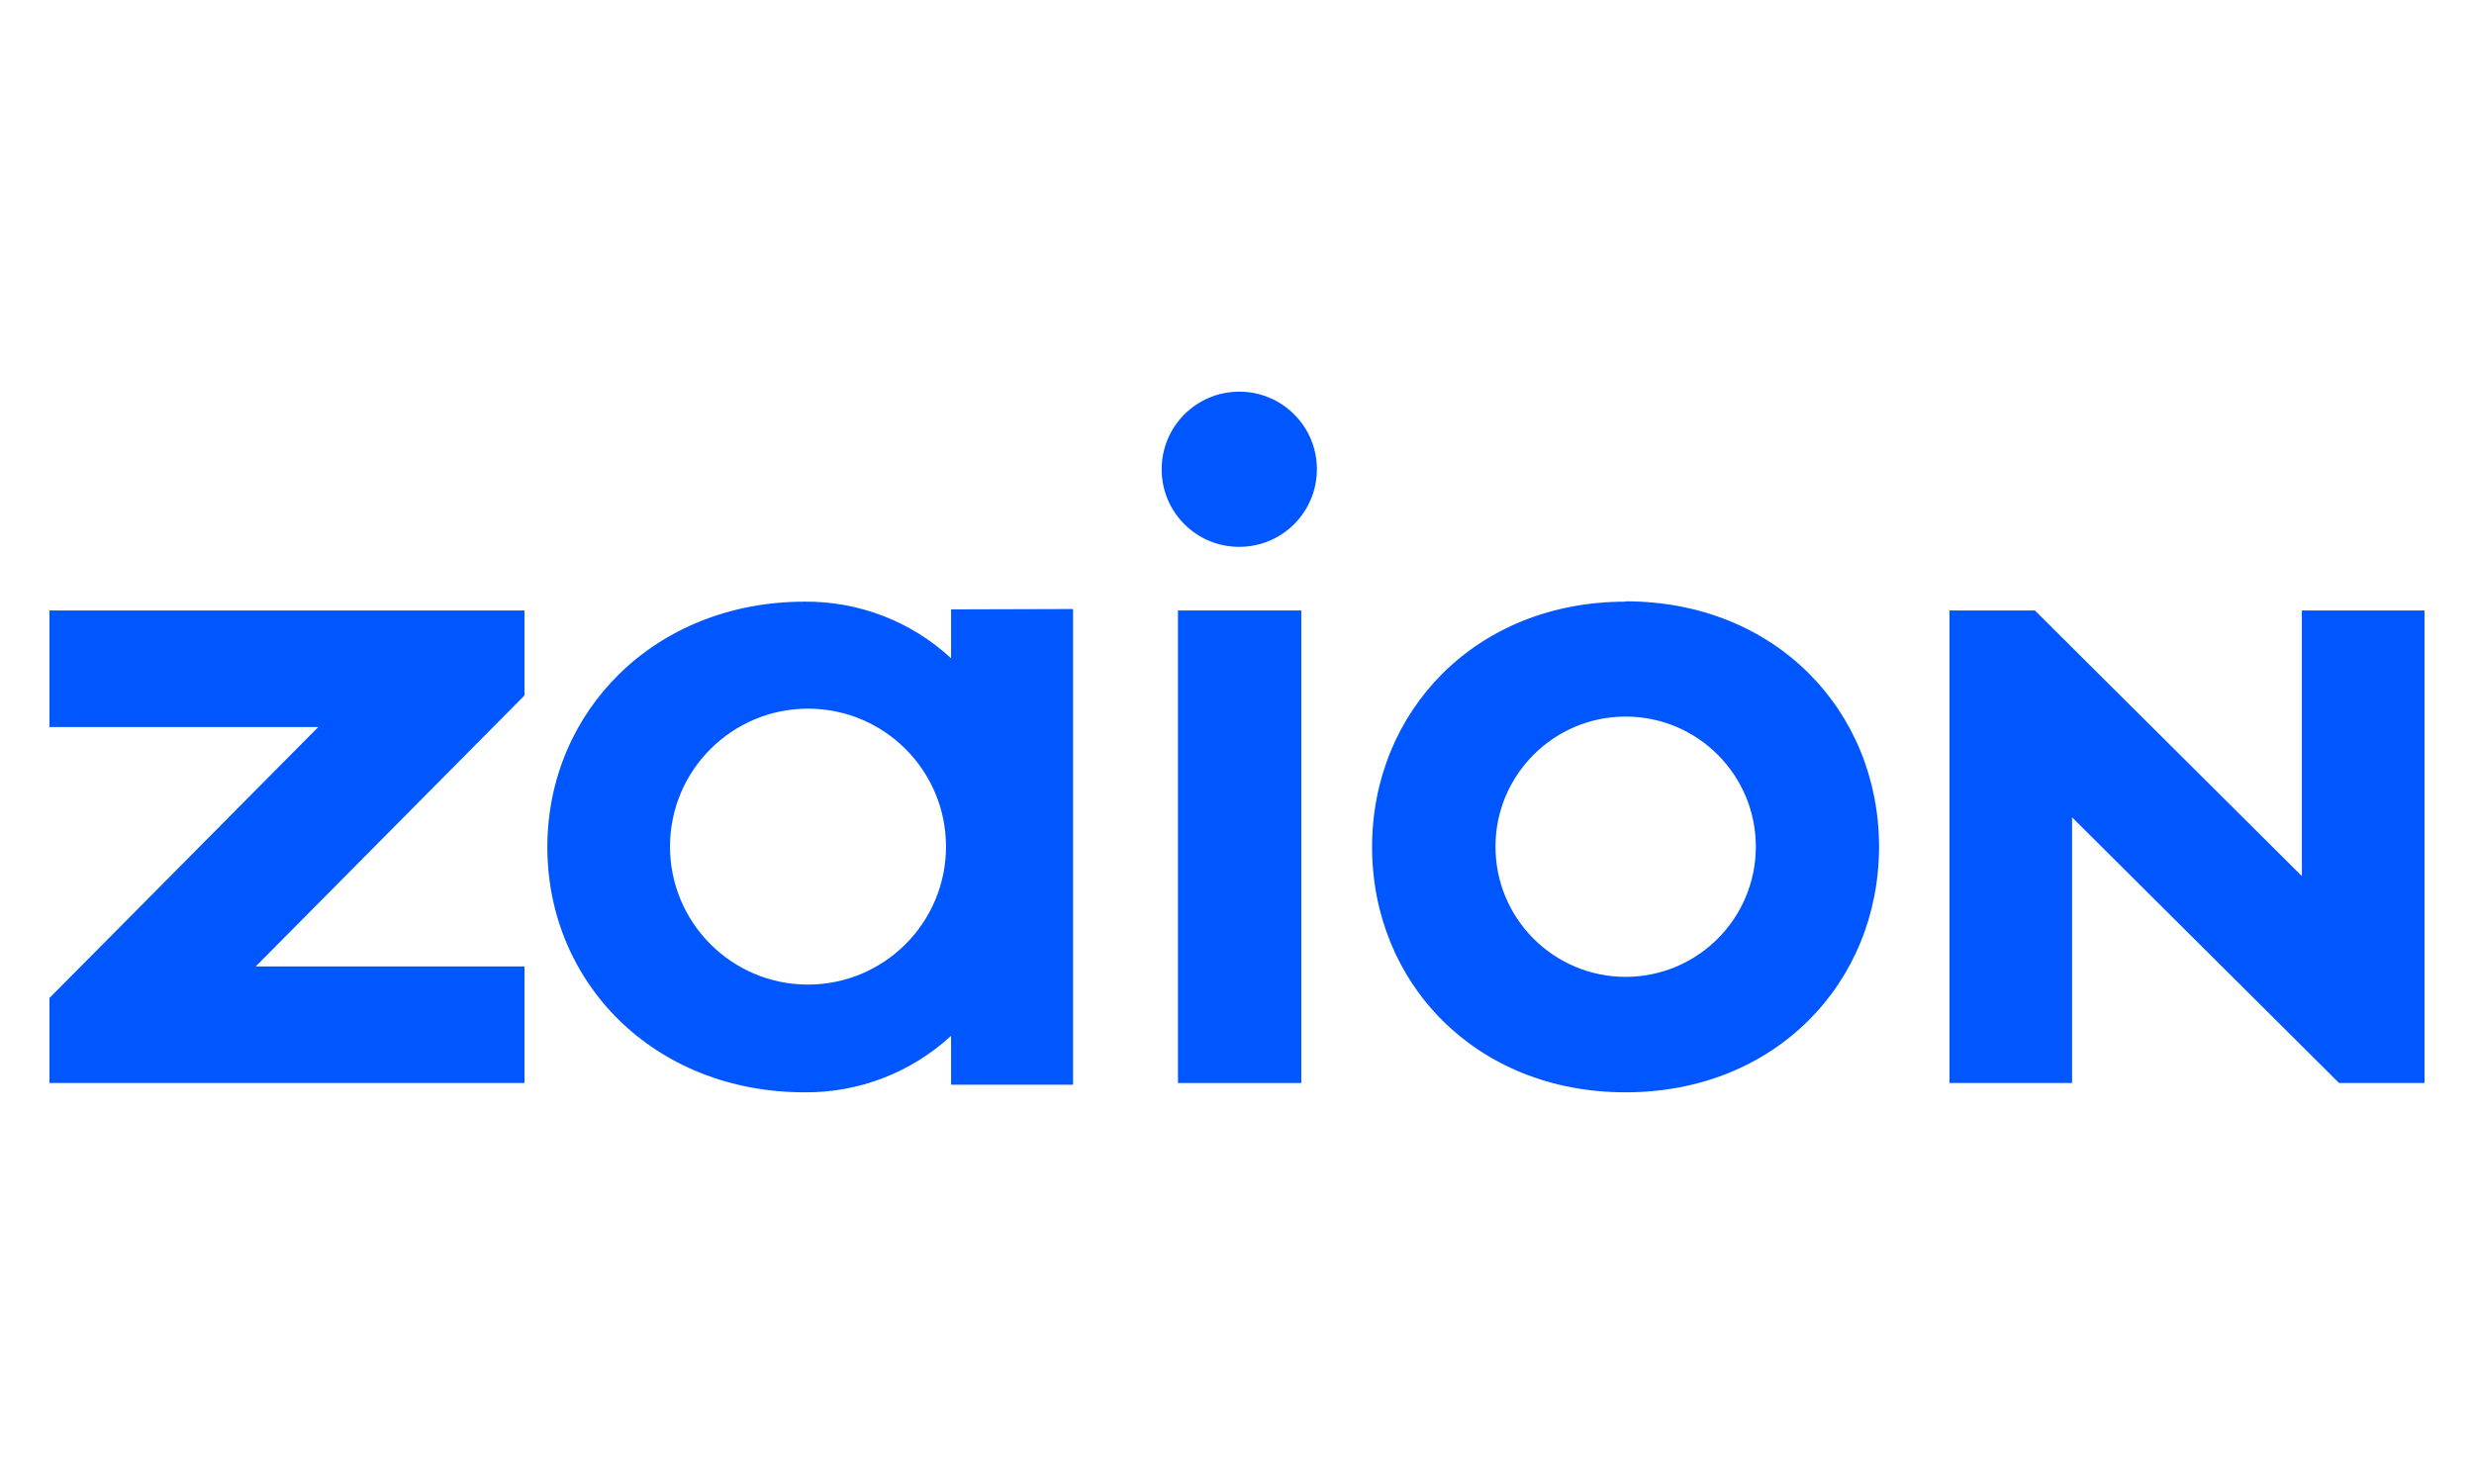
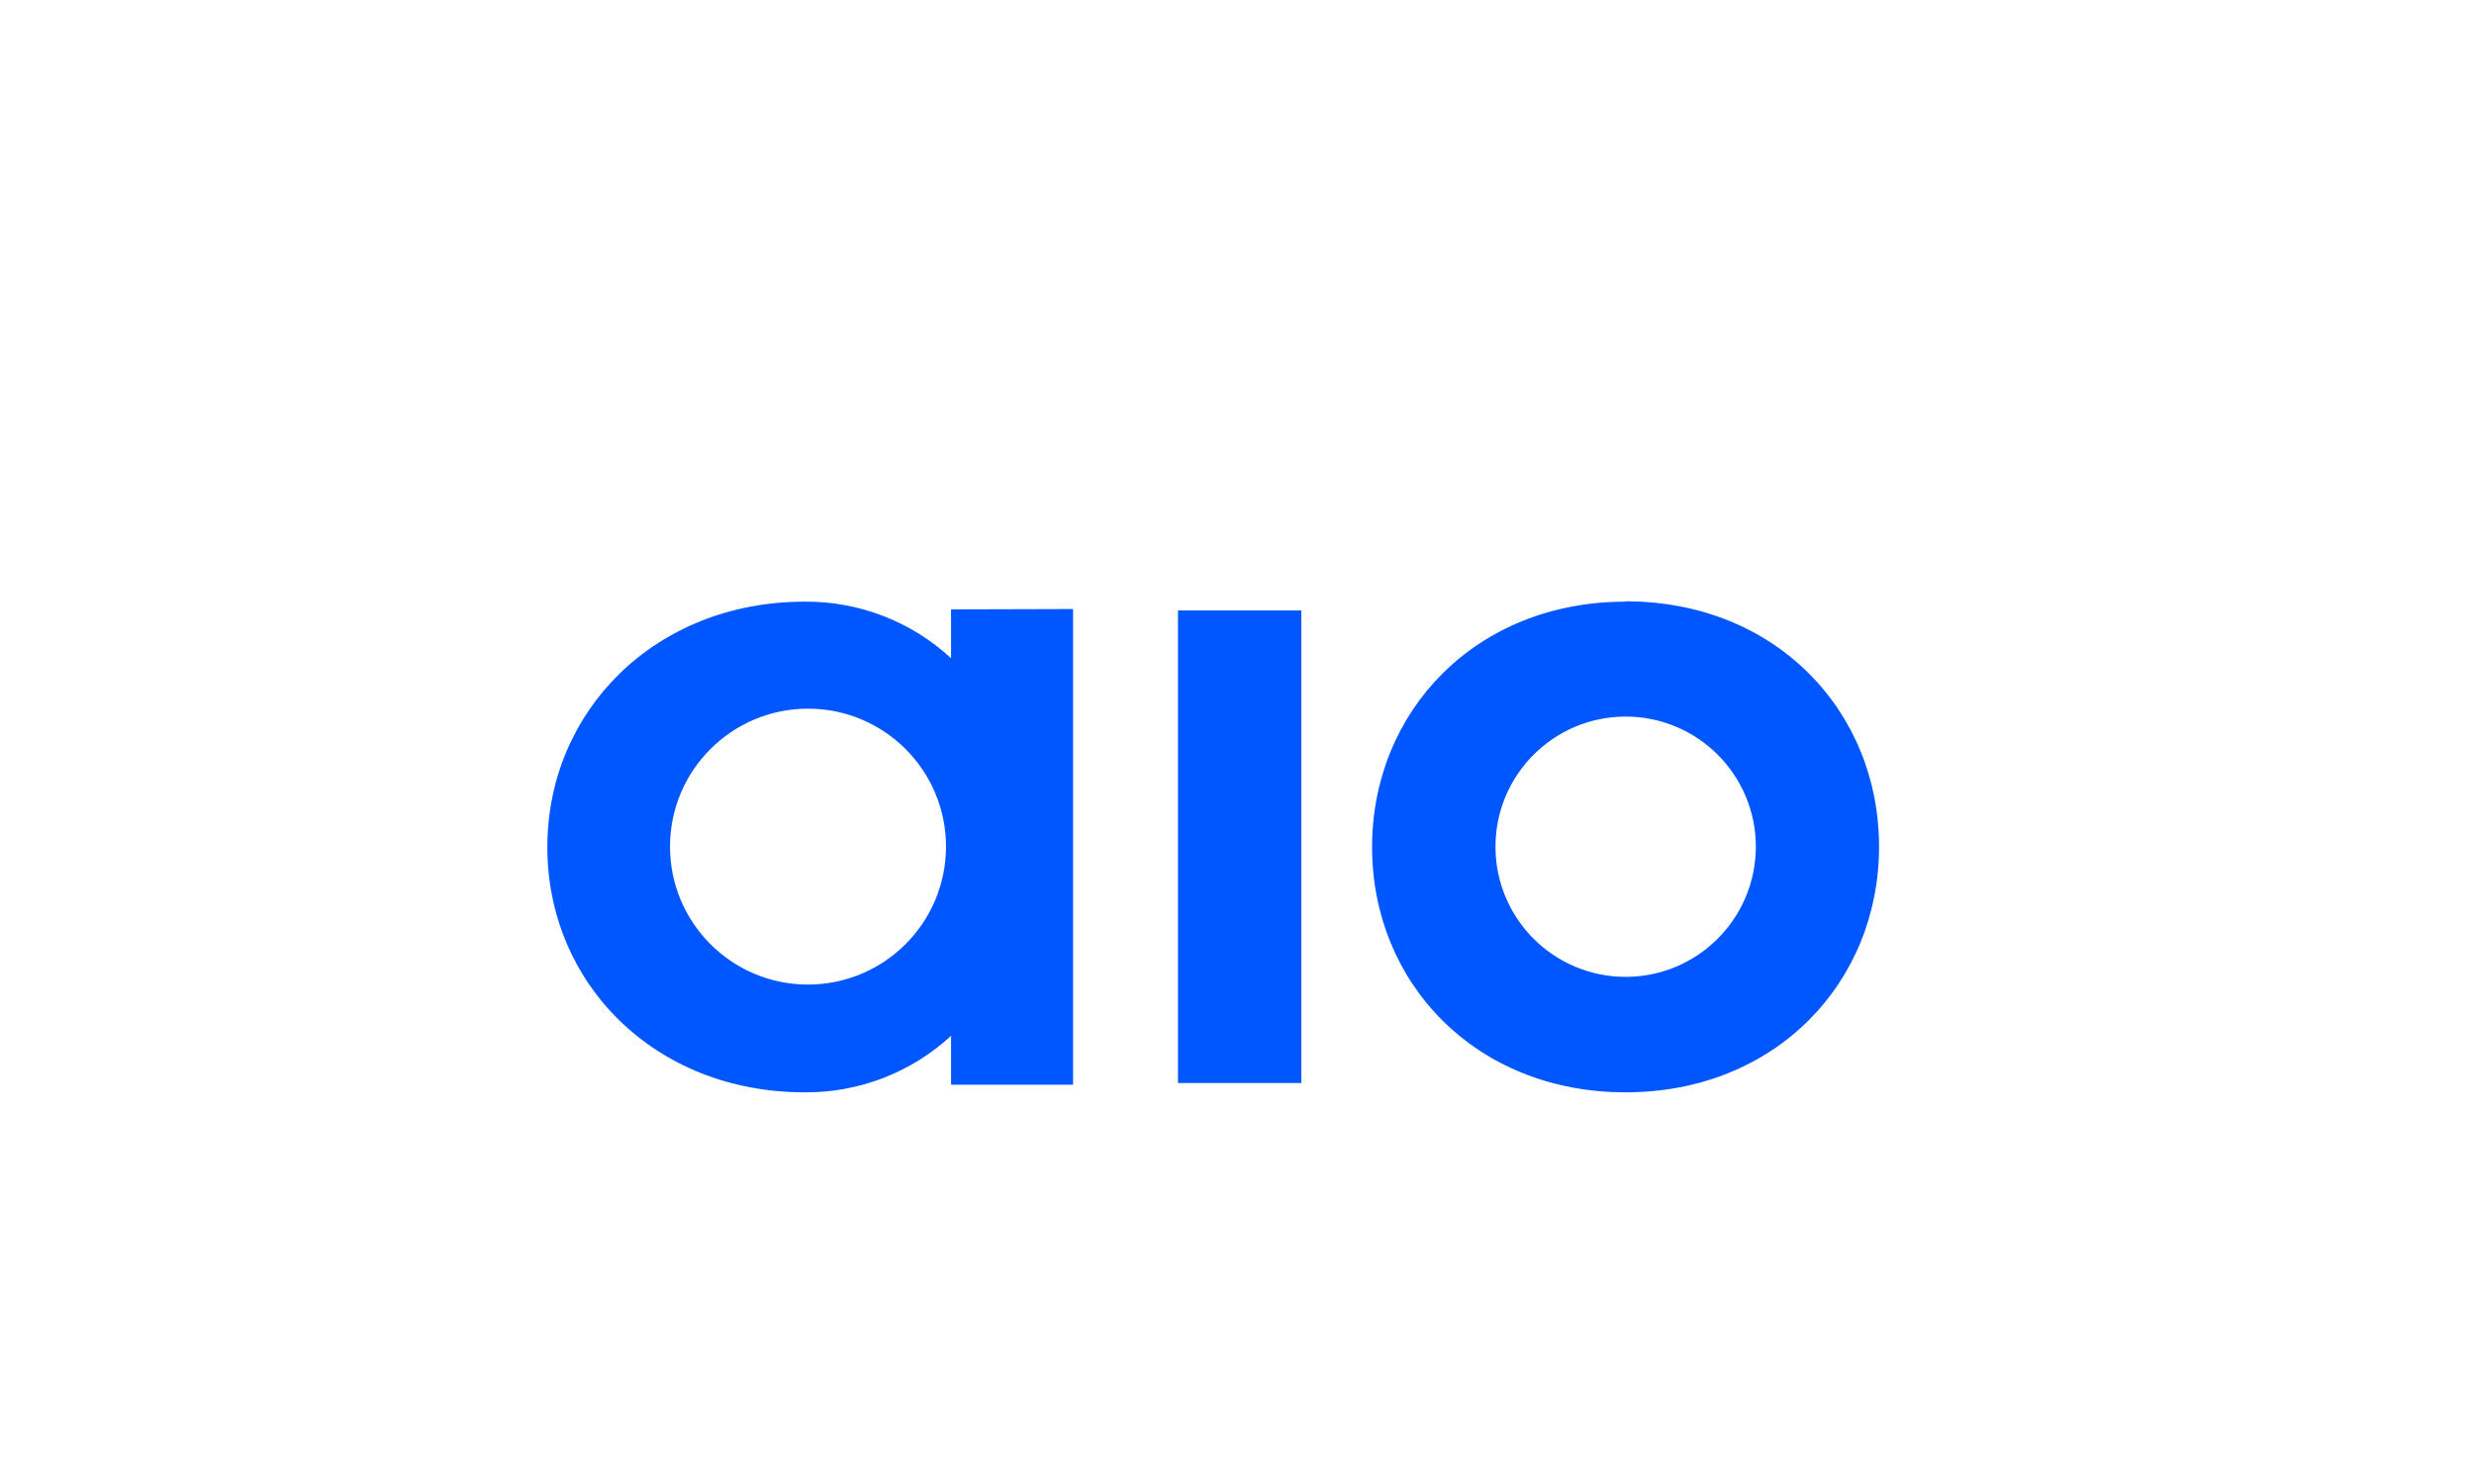
<svg xmlns="http://www.w3.org/2000/svg" id="Calque_2" viewBox="0 0 500 300">
  <defs>
    <style>
      .cls-1 {
        fill: none;
      }

      .cls-2 {
        fill: #0056ff;
      }
    </style>
  </defs>
  <g id="Calque_1-2" data-name="Calque_1">
    <g id="logo_x5F_zaion">
      <rect class="cls-1" width="500" height="300" />
      <g>
-         <polygon class="cls-2" points="465.21 123.41 465.21 177.11 411.25 123.41 394 123.41 394 218.94 418.77 218.94 418.77 165.23 472.73 218.94 490 218.94 490 123.41 465.21 123.41" />
-         <polygon class="cls-2" points="106 195.38 51.67 195.38 106 140.59 106 123.41 10 123.41 10 146.97 64.33 146.97 10 201.75 10 218.94 106 218.94 106 195.38" />
        <path class="cls-2" d="M163.26,199.04c-15.4-.02-27.87-12.53-27.85-27.93.02-15.4,12.53-27.87,27.93-27.85,15.39.02,27.85,12.5,27.85,27.89-.01,15.42-12.52,27.9-27.93,27.89h0M192.21,123.19v9.88c-8.04-7.44-18.62-11.53-29.58-11.44-30.34,0-52.01,22.21-52.01,49.61s21.54,49.58,52.01,49.58c10.95.09,21.53-4,29.58-11.42v9.88h24.66v-96.16l-24.66.07Z" />
        <rect class="cls-2" x="238.07" y="123.41" width="24.92" height="95.53" />
        <path class="cls-2" d="M328.53,197.48c-14.53-.01-26.3-11.8-26.29-26.33.01-14.53,11.8-26.3,26.33-26.29,14.52.01,26.29,11.79,26.29,26.31-.01,14.53-11.8,26.31-26.33,26.31M328.53,121.63c-30.34,0-51.23,22.21-51.23,49.61s20.87,49.58,51.23,49.58,51.23-22.26,51.23-49.65-20.87-49.61-51.23-49.61" />
-         <path class="cls-2" d="M234.78,94.93c-.04-8.67,6.96-15.72,15.62-15.75,8.67-.04,15.72,6.96,15.75,15.62s-6.96,15.72-15.62,15.75c-.02,0-.04,0-.06,0-8.64.02-15.67-6.96-15.69-15.6,0,0,0-.01,0-.02" />
      </g>
    </g>
  </g>
</svg>